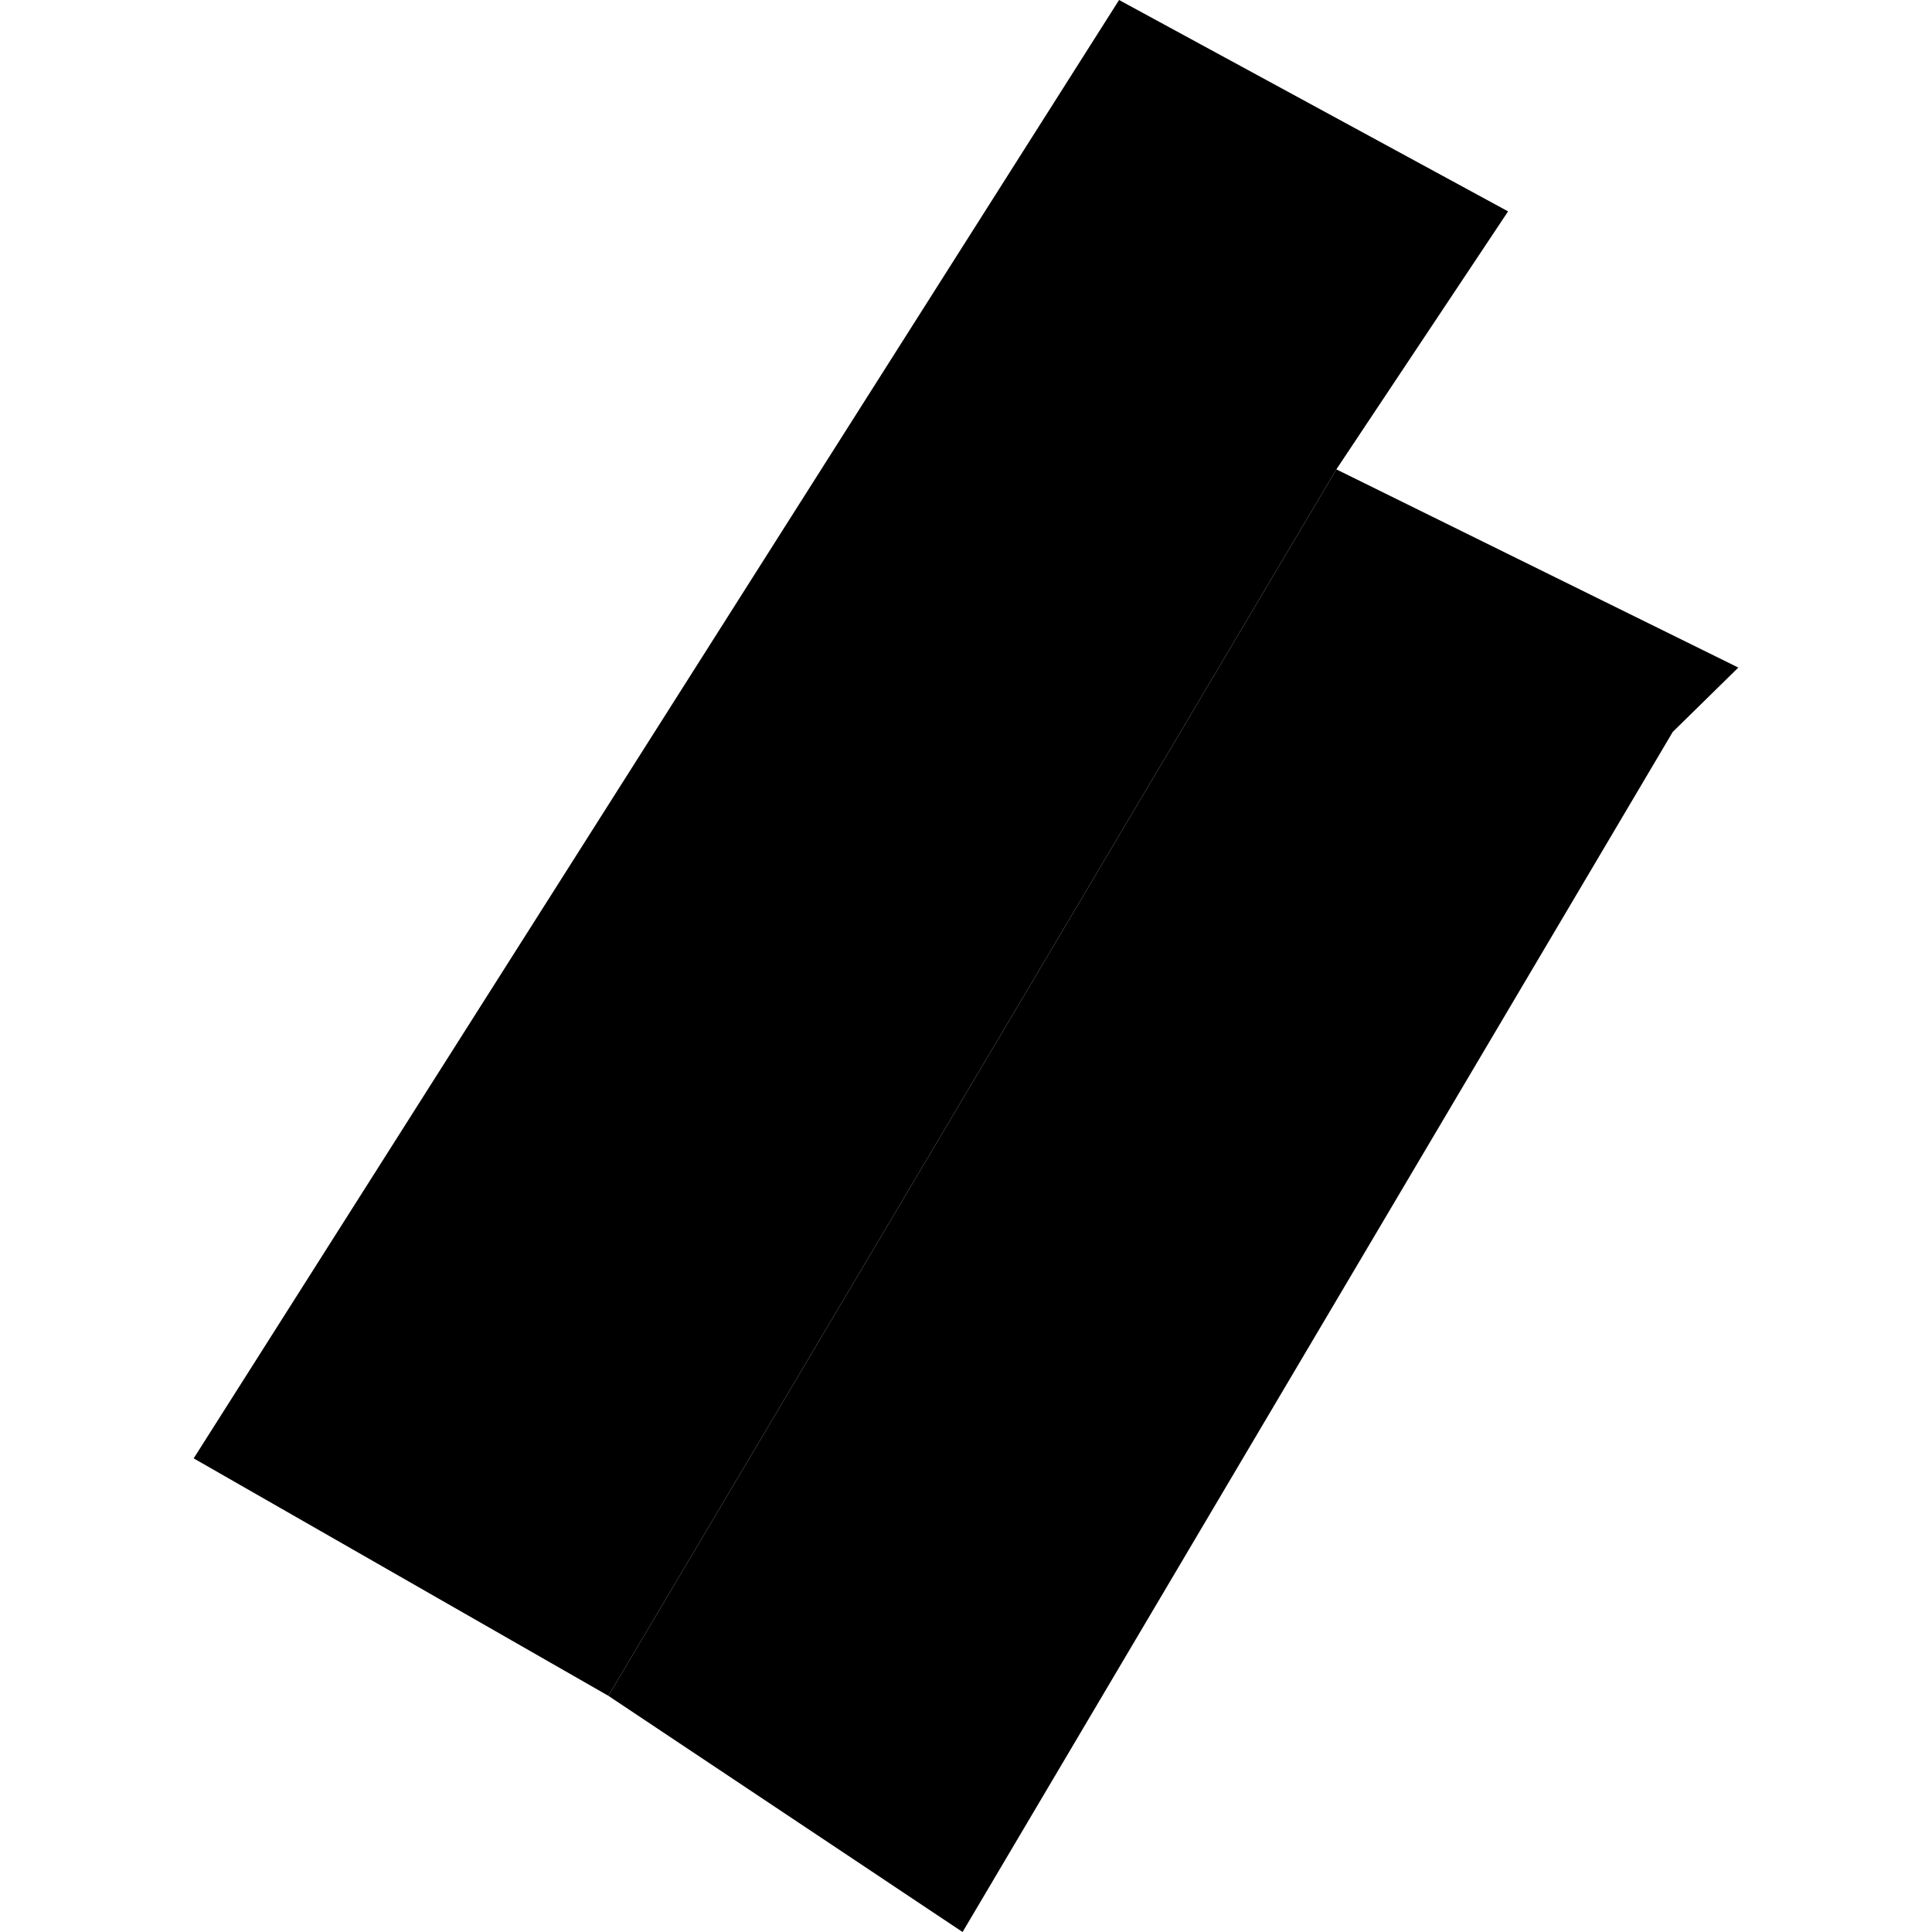
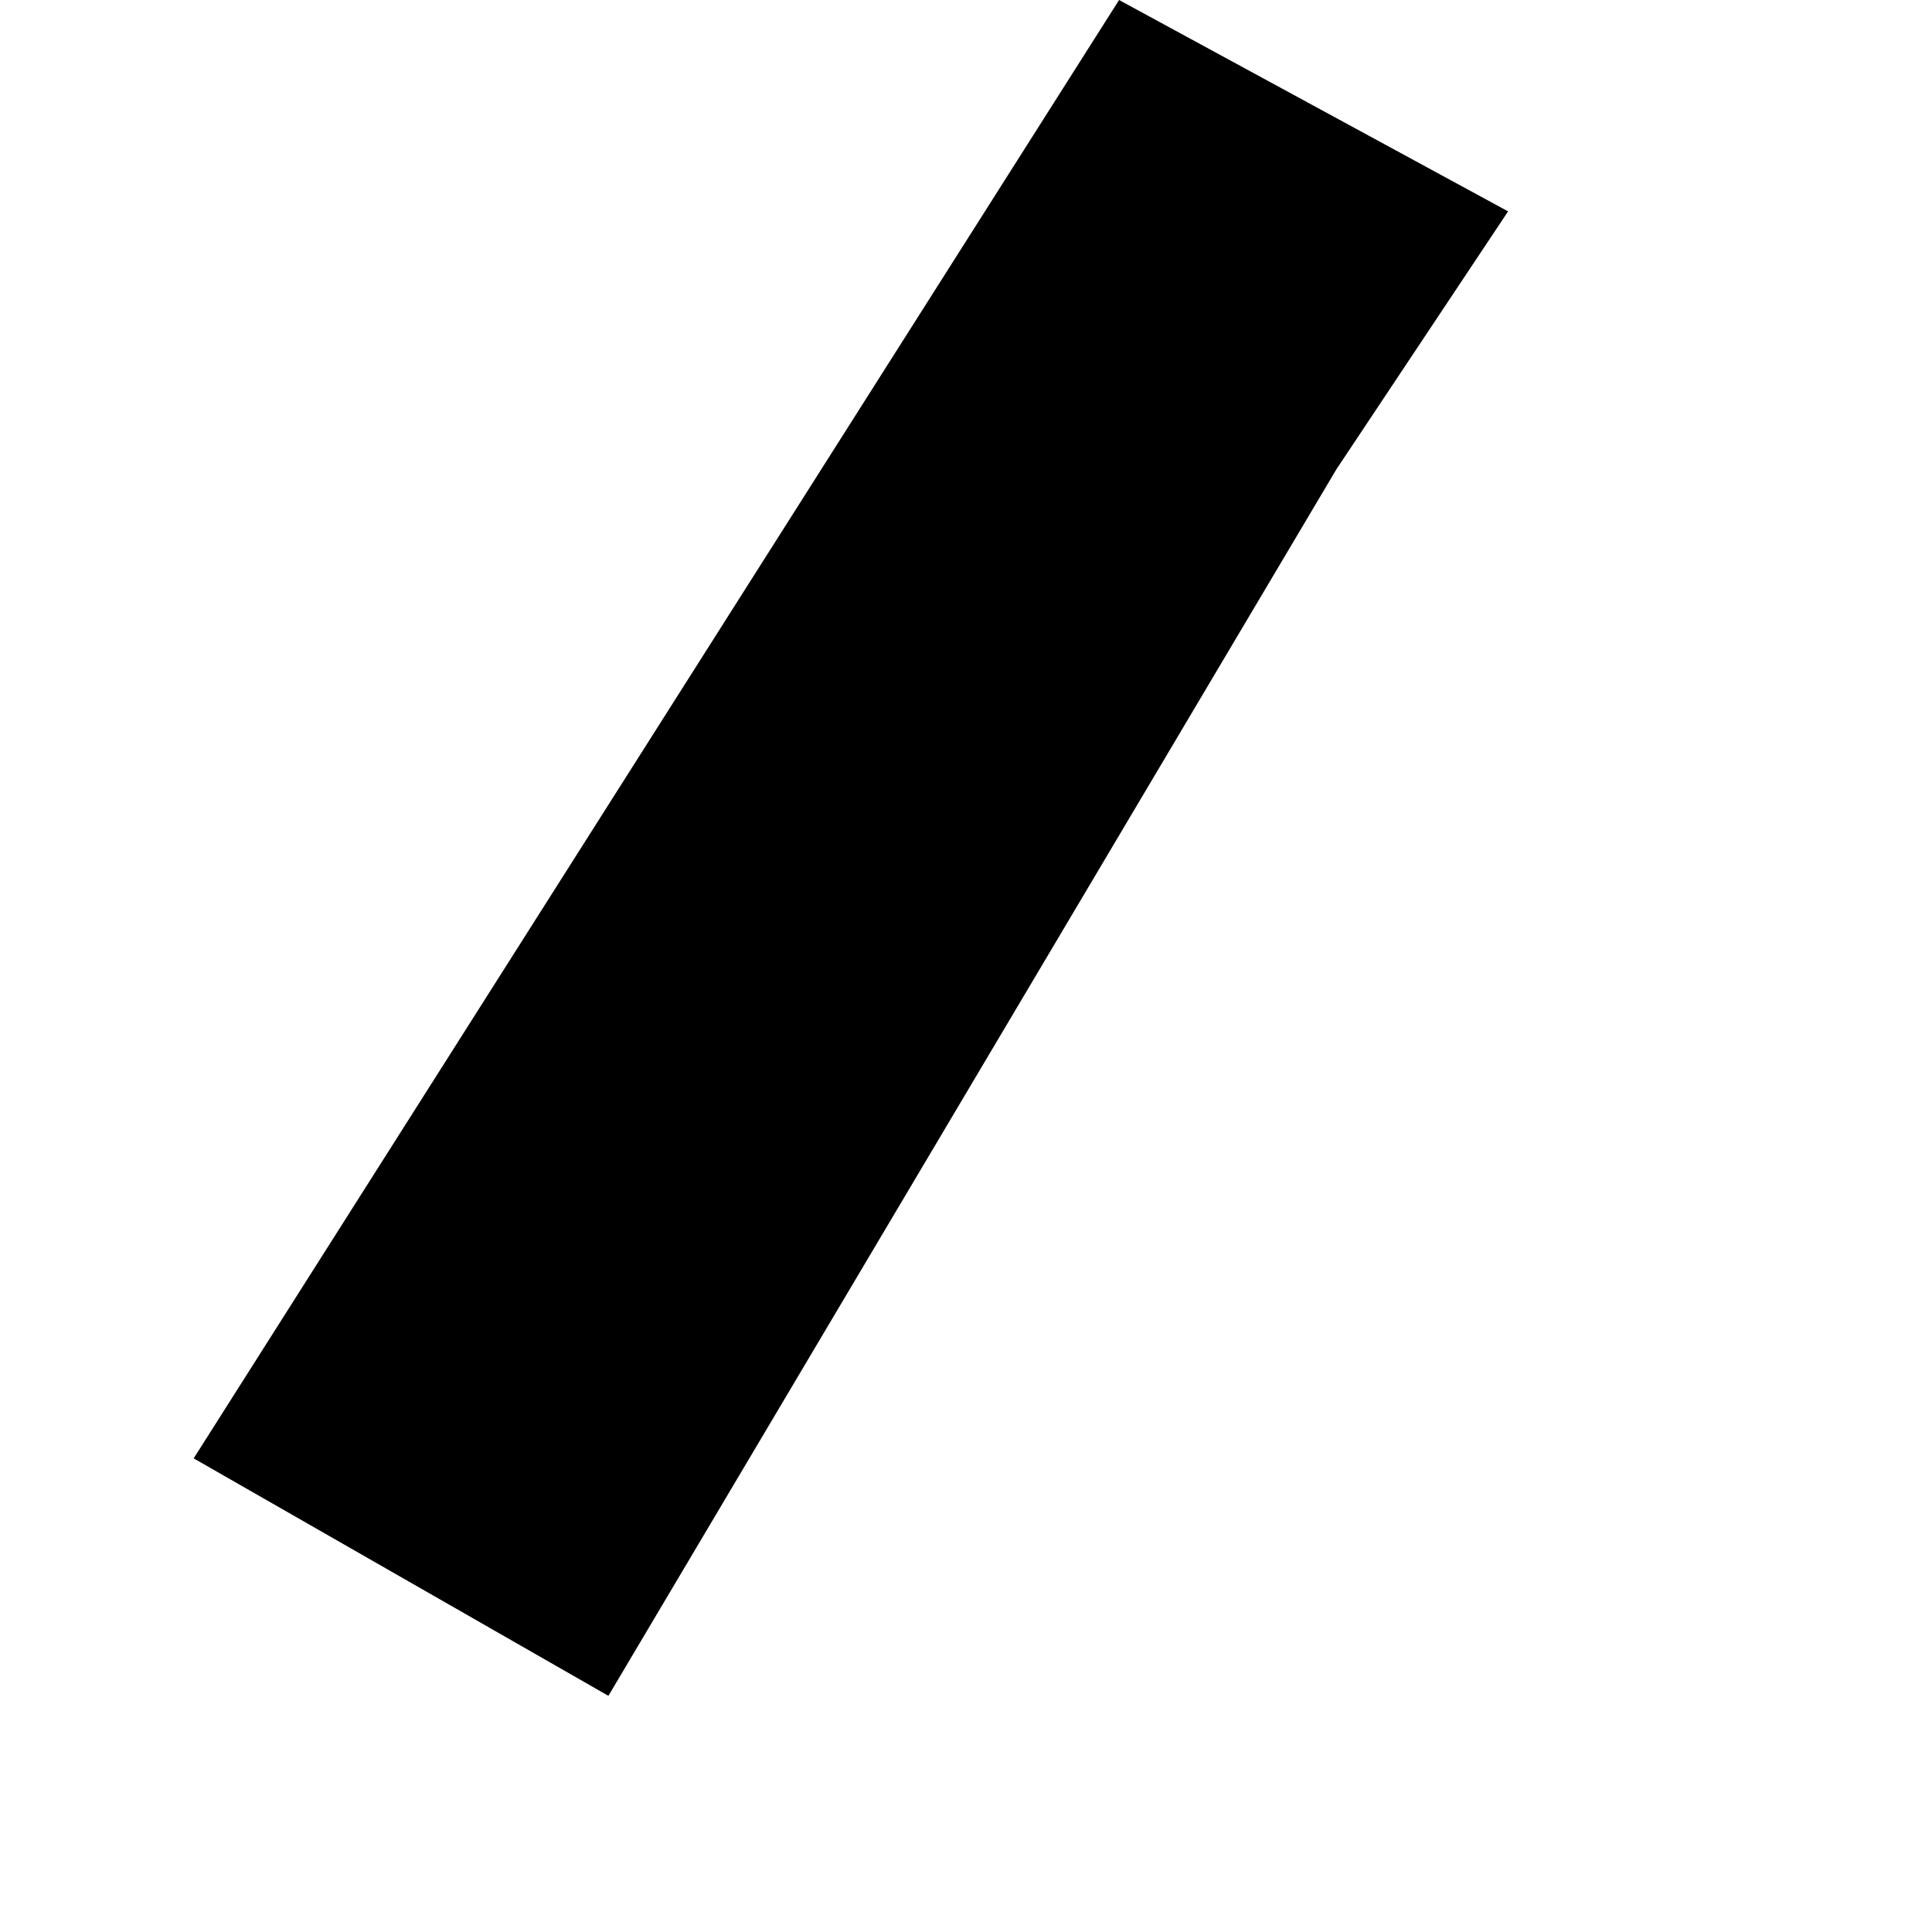
<svg xmlns="http://www.w3.org/2000/svg" height="288pt" version="1.1" viewBox="0 0 288 288" width="288pt">
  <defs>
    <style type="text/css">
*{stroke-linecap:butt;stroke-linejoin:round;}
  </style>
  </defs>
  <g id="figure_1">
    <g id="patch_1">
-       <path d="M 0 288  L 288 288  L 288 0  L 0 0  z " style="fill:none;opacity:0;" />
-     </g>
+       </g>
    <g id="axes_1">
      <g id="PatchCollection_1">
-         <path clip-path="url(#p97c4ba5ff8)" d="M 199.209 69.967  L 259.129 99.513  L 249.351 109.11  L 143.49 288  L 90.693 252.794  L 199.209 69.967  " />
        <path clip-path="url(#p97c4ba5ff8)" d="M 90.693 252.794  L 28.871 217.397  L 166.818 0  L 224.807 31.51  L 199.209 69.967  L 90.693 252.794  " />
      </g>
    </g>
  </g>
  <defs>
    <clipPath id="p97c4ba5ff8">
      <rect height="288" width="230.259" x="28.871" y="0" />
    </clipPath>
  </defs>
</svg>